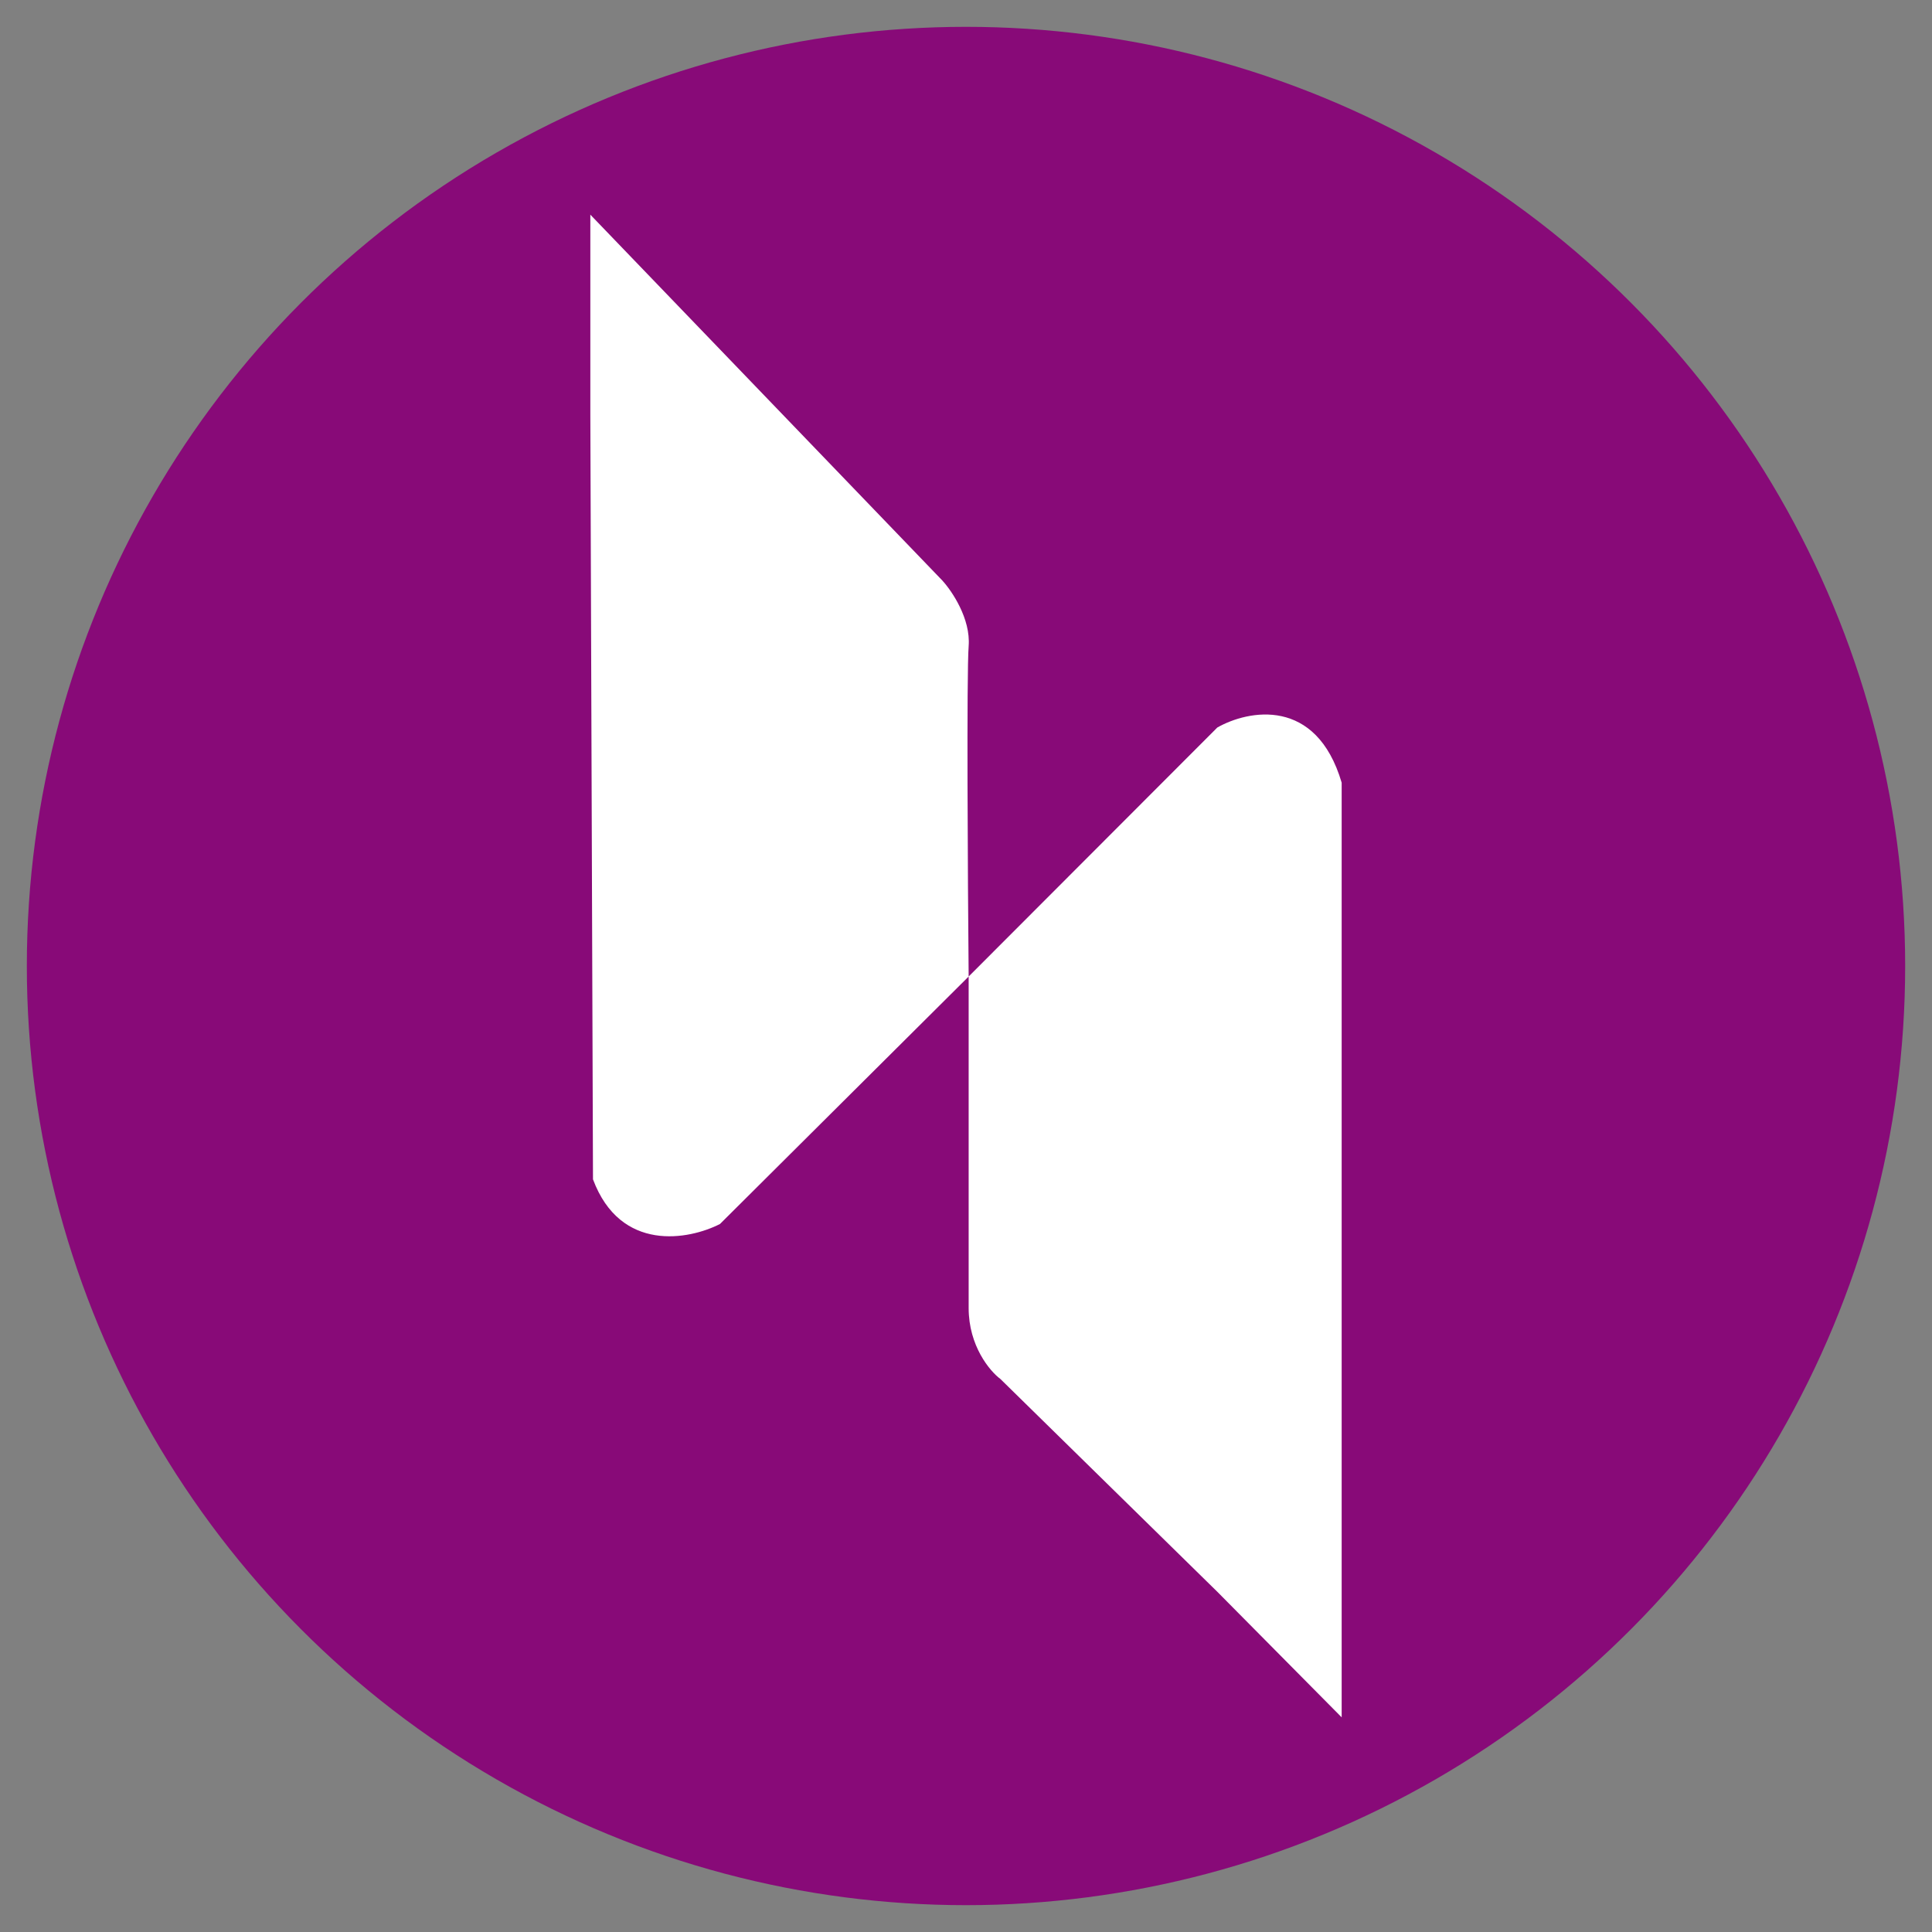
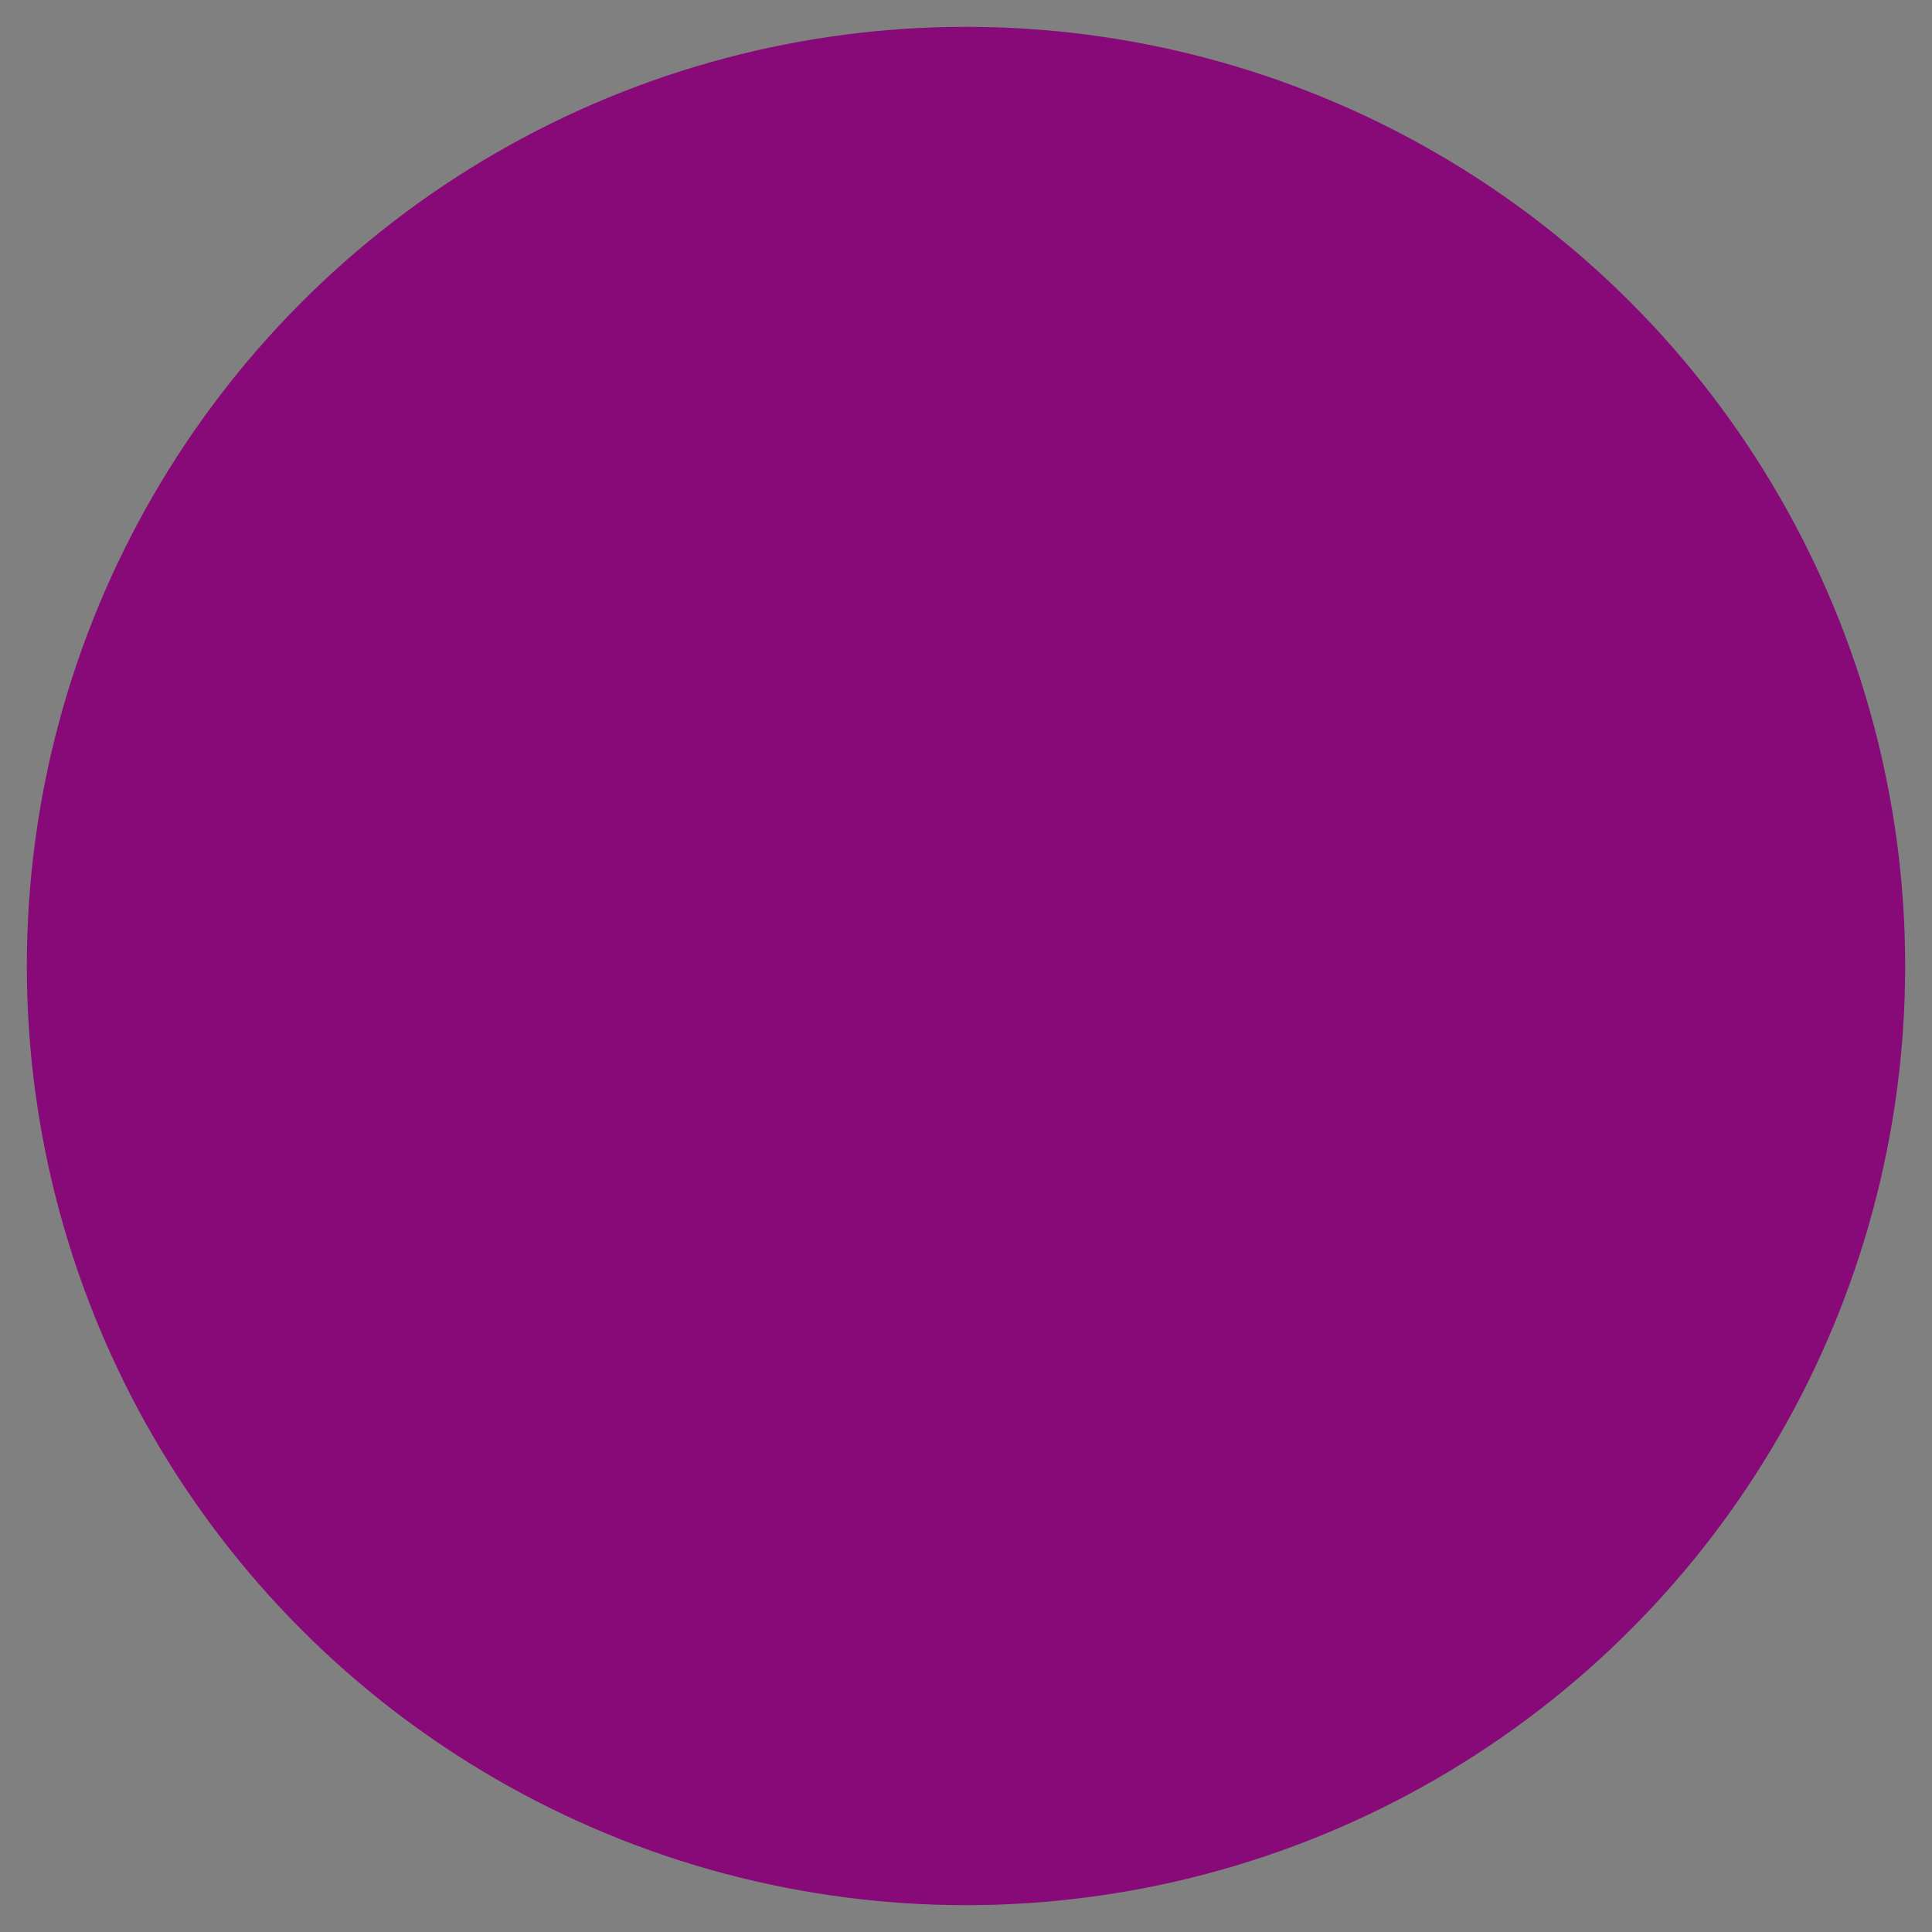
<svg xmlns="http://www.w3.org/2000/svg" width="72" height="72" viewBox="0 0 72 72" fill="none">
  <rect x="0" y="0" width="72" height="72" fill="#808080" stroke="none" />
  <circle cx="36" cy="36" r="35" fill="#880A78" />
-   <path d="M35.113 21.629C35.474 22.021 36.178 23.059 36.099 24.077C36.02 25.095 36.066 32.704 36.099 36.392L45.366 27.112C46.516 26.459 49.053 25.956 50 29.168V57.559V64L45.366 59.321L37.282 51.391C36.887 51.098 36.099 50.158 36.099 48.748V36.392L26.831 45.615C25.681 46.203 23.124 46.692 22.099 43.951L22 15.461V8L35.113 21.629Z" fill="url(#paint0_linear_2699_4786)" />
  <defs>
    <linearGradient id="paint0_linear_2699_4786" x1="36" y1="12.895" x2="36" y2="59.919" gradientUnits="userSpaceOnUse">
      <stop stop-color="white" />
    </linearGradient>
  </defs>
</svg>